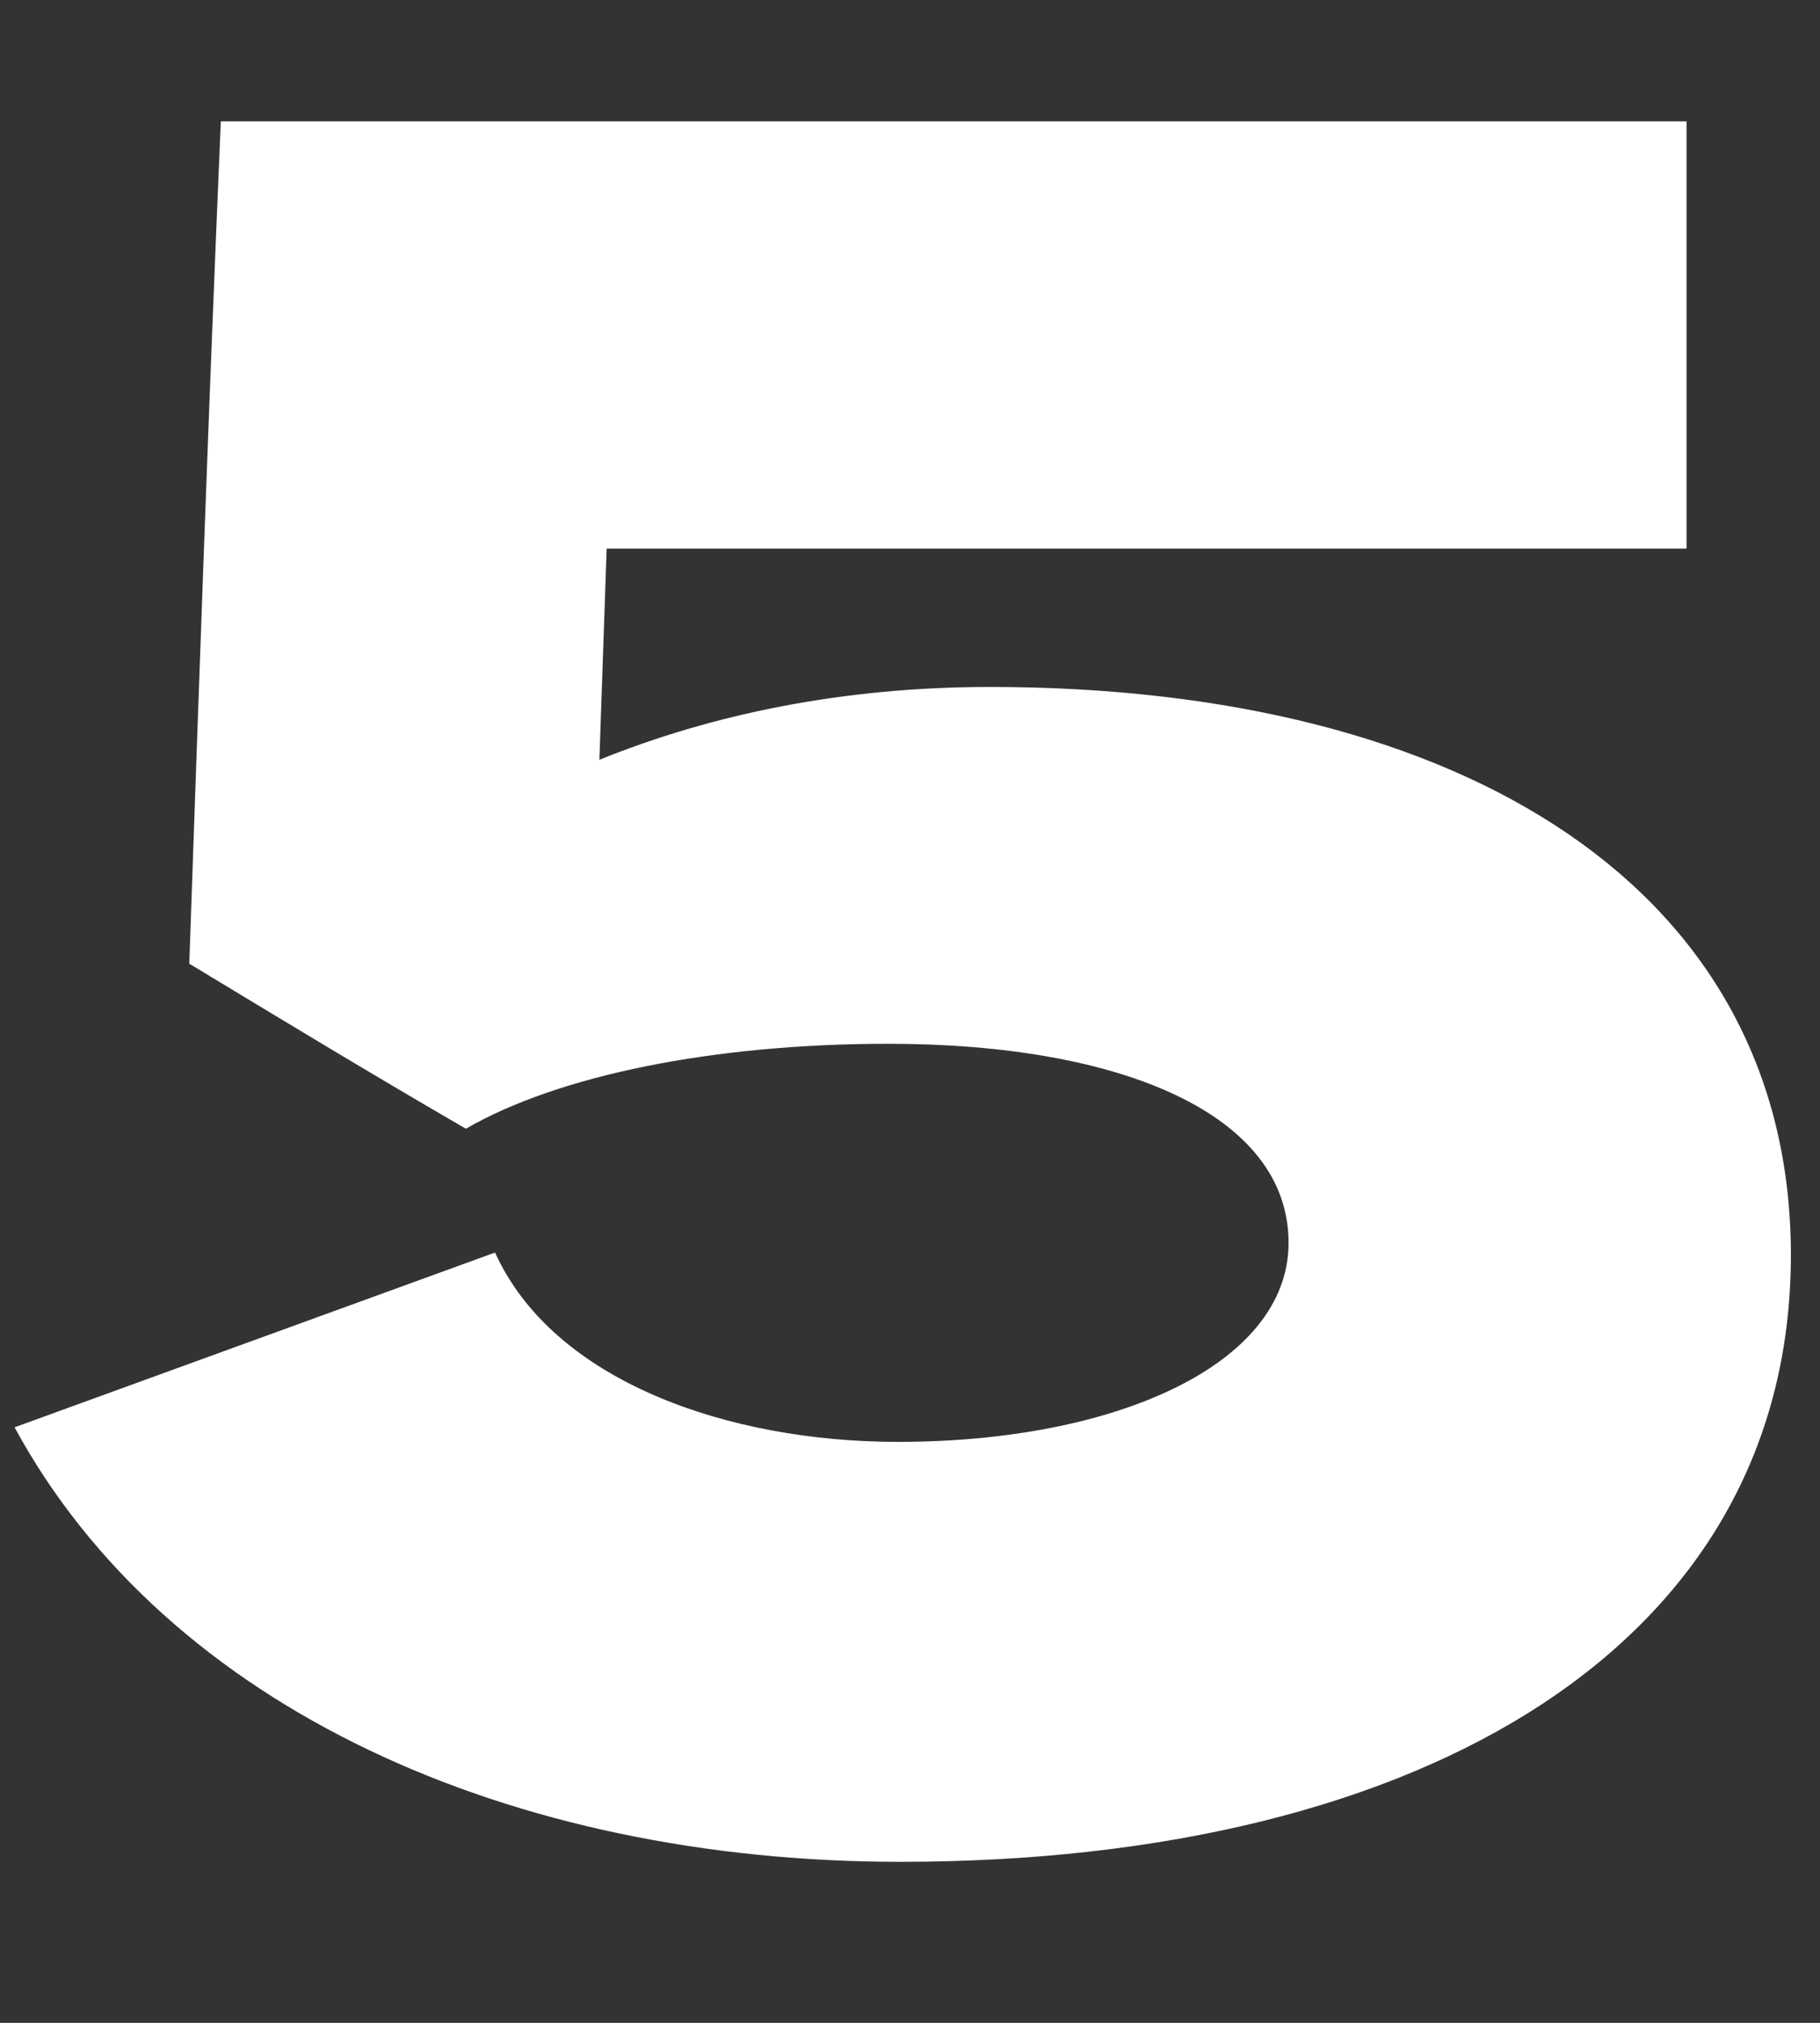
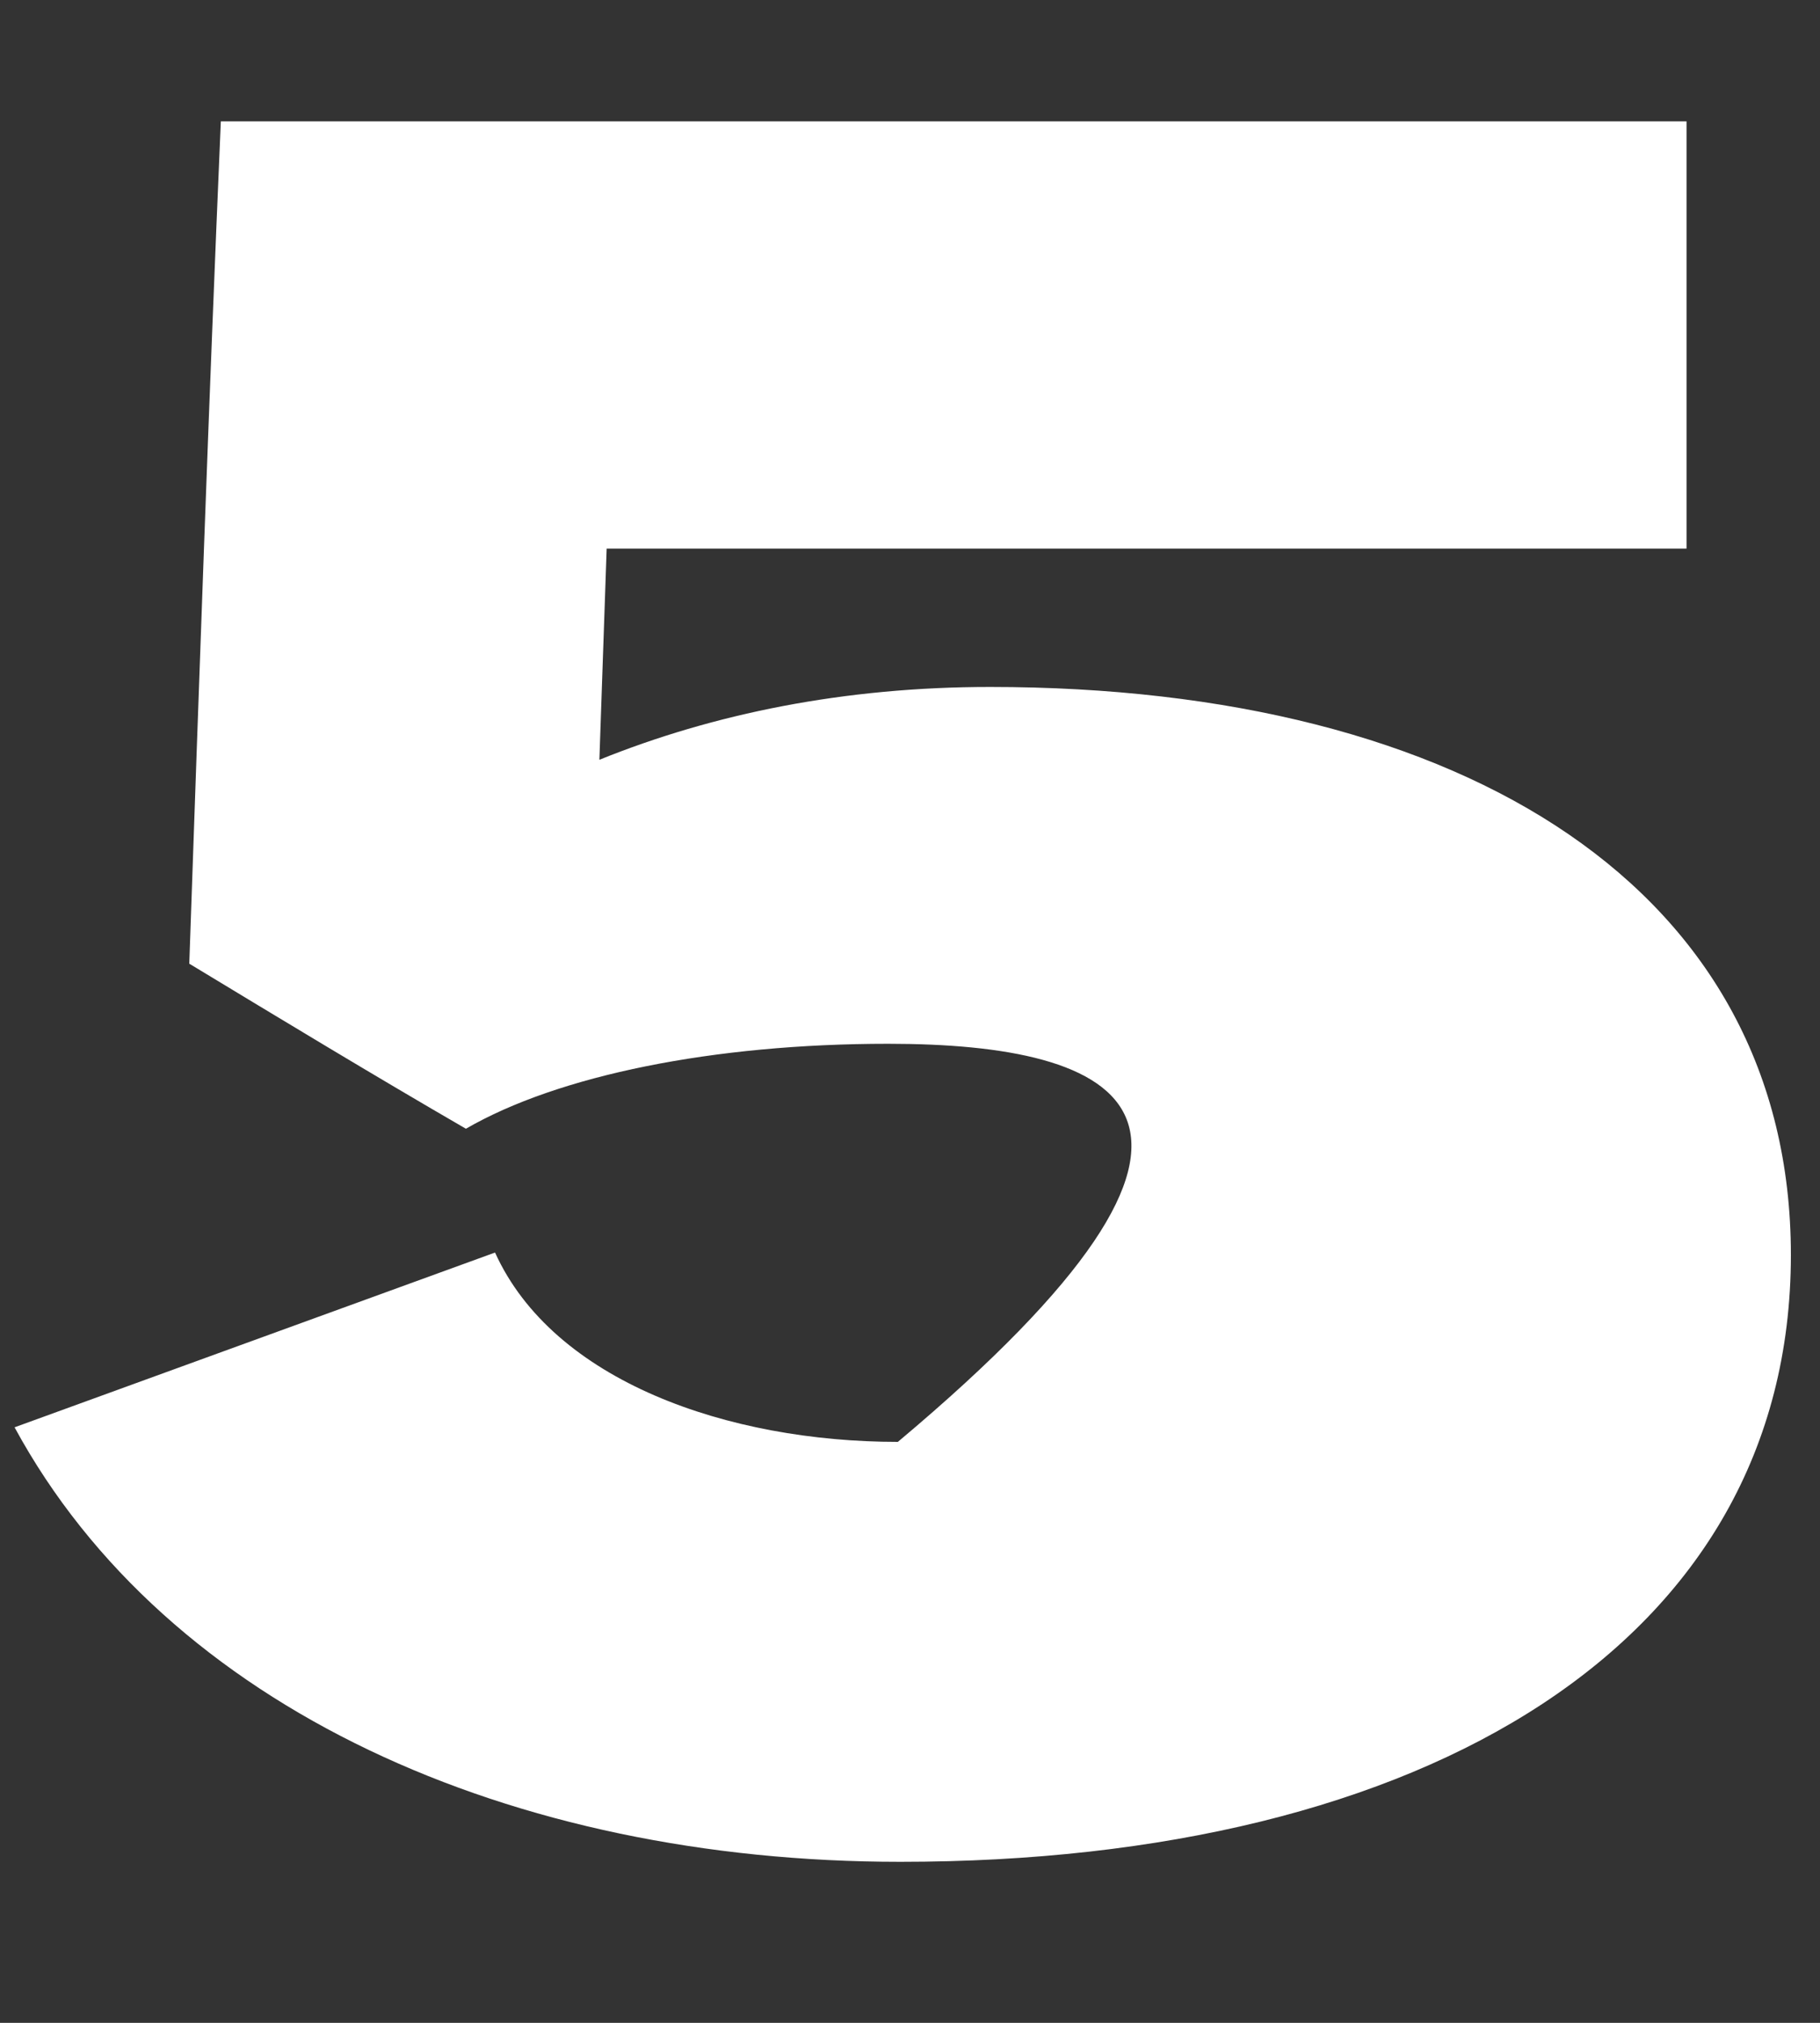
<svg xmlns="http://www.w3.org/2000/svg" width="9" height="10" viewBox="0 0 9 10" fill="none">
  <rect x="0" y="0" width="9" height="10" fill="#333333" stroke="none" />
-   <path d="M8.856 6.204C8.856 8.124 7.044 9.204 4.452 9.204C2.532 9.204 0.828 8.448 0.072 7.056L2.448 6.192C2.736 6.828 3.6 7.128 4.44 7.128C5.52 7.128 6.372 6.744 6.372 6.144C6.372 5.508 5.544 5.16 4.392 5.16C3.528 5.16 2.76 5.316 2.304 5.58C1.848 5.316 1.392 5.04 0.936 4.764C0.984 3.384 1.032 1.992 1.092 0.6H8.34V2.712H3L2.964 3.756C3.528 3.528 4.176 3.396 4.896 3.396C7.248 3.396 8.856 4.404 8.856 6.204Z" fill="white" />
+   <path d="M8.856 6.204C8.856 8.124 7.044 9.204 4.452 9.204C2.532 9.204 0.828 8.448 0.072 7.056L2.448 6.192C2.736 6.828 3.6 7.128 4.44 7.128C6.372 5.508 5.544 5.16 4.392 5.16C3.528 5.16 2.76 5.316 2.304 5.58C1.848 5.316 1.392 5.04 0.936 4.764C0.984 3.384 1.032 1.992 1.092 0.6H8.34V2.712H3L2.964 3.756C3.528 3.528 4.176 3.396 4.896 3.396C7.248 3.396 8.856 4.404 8.856 6.204Z" fill="white" />
</svg>